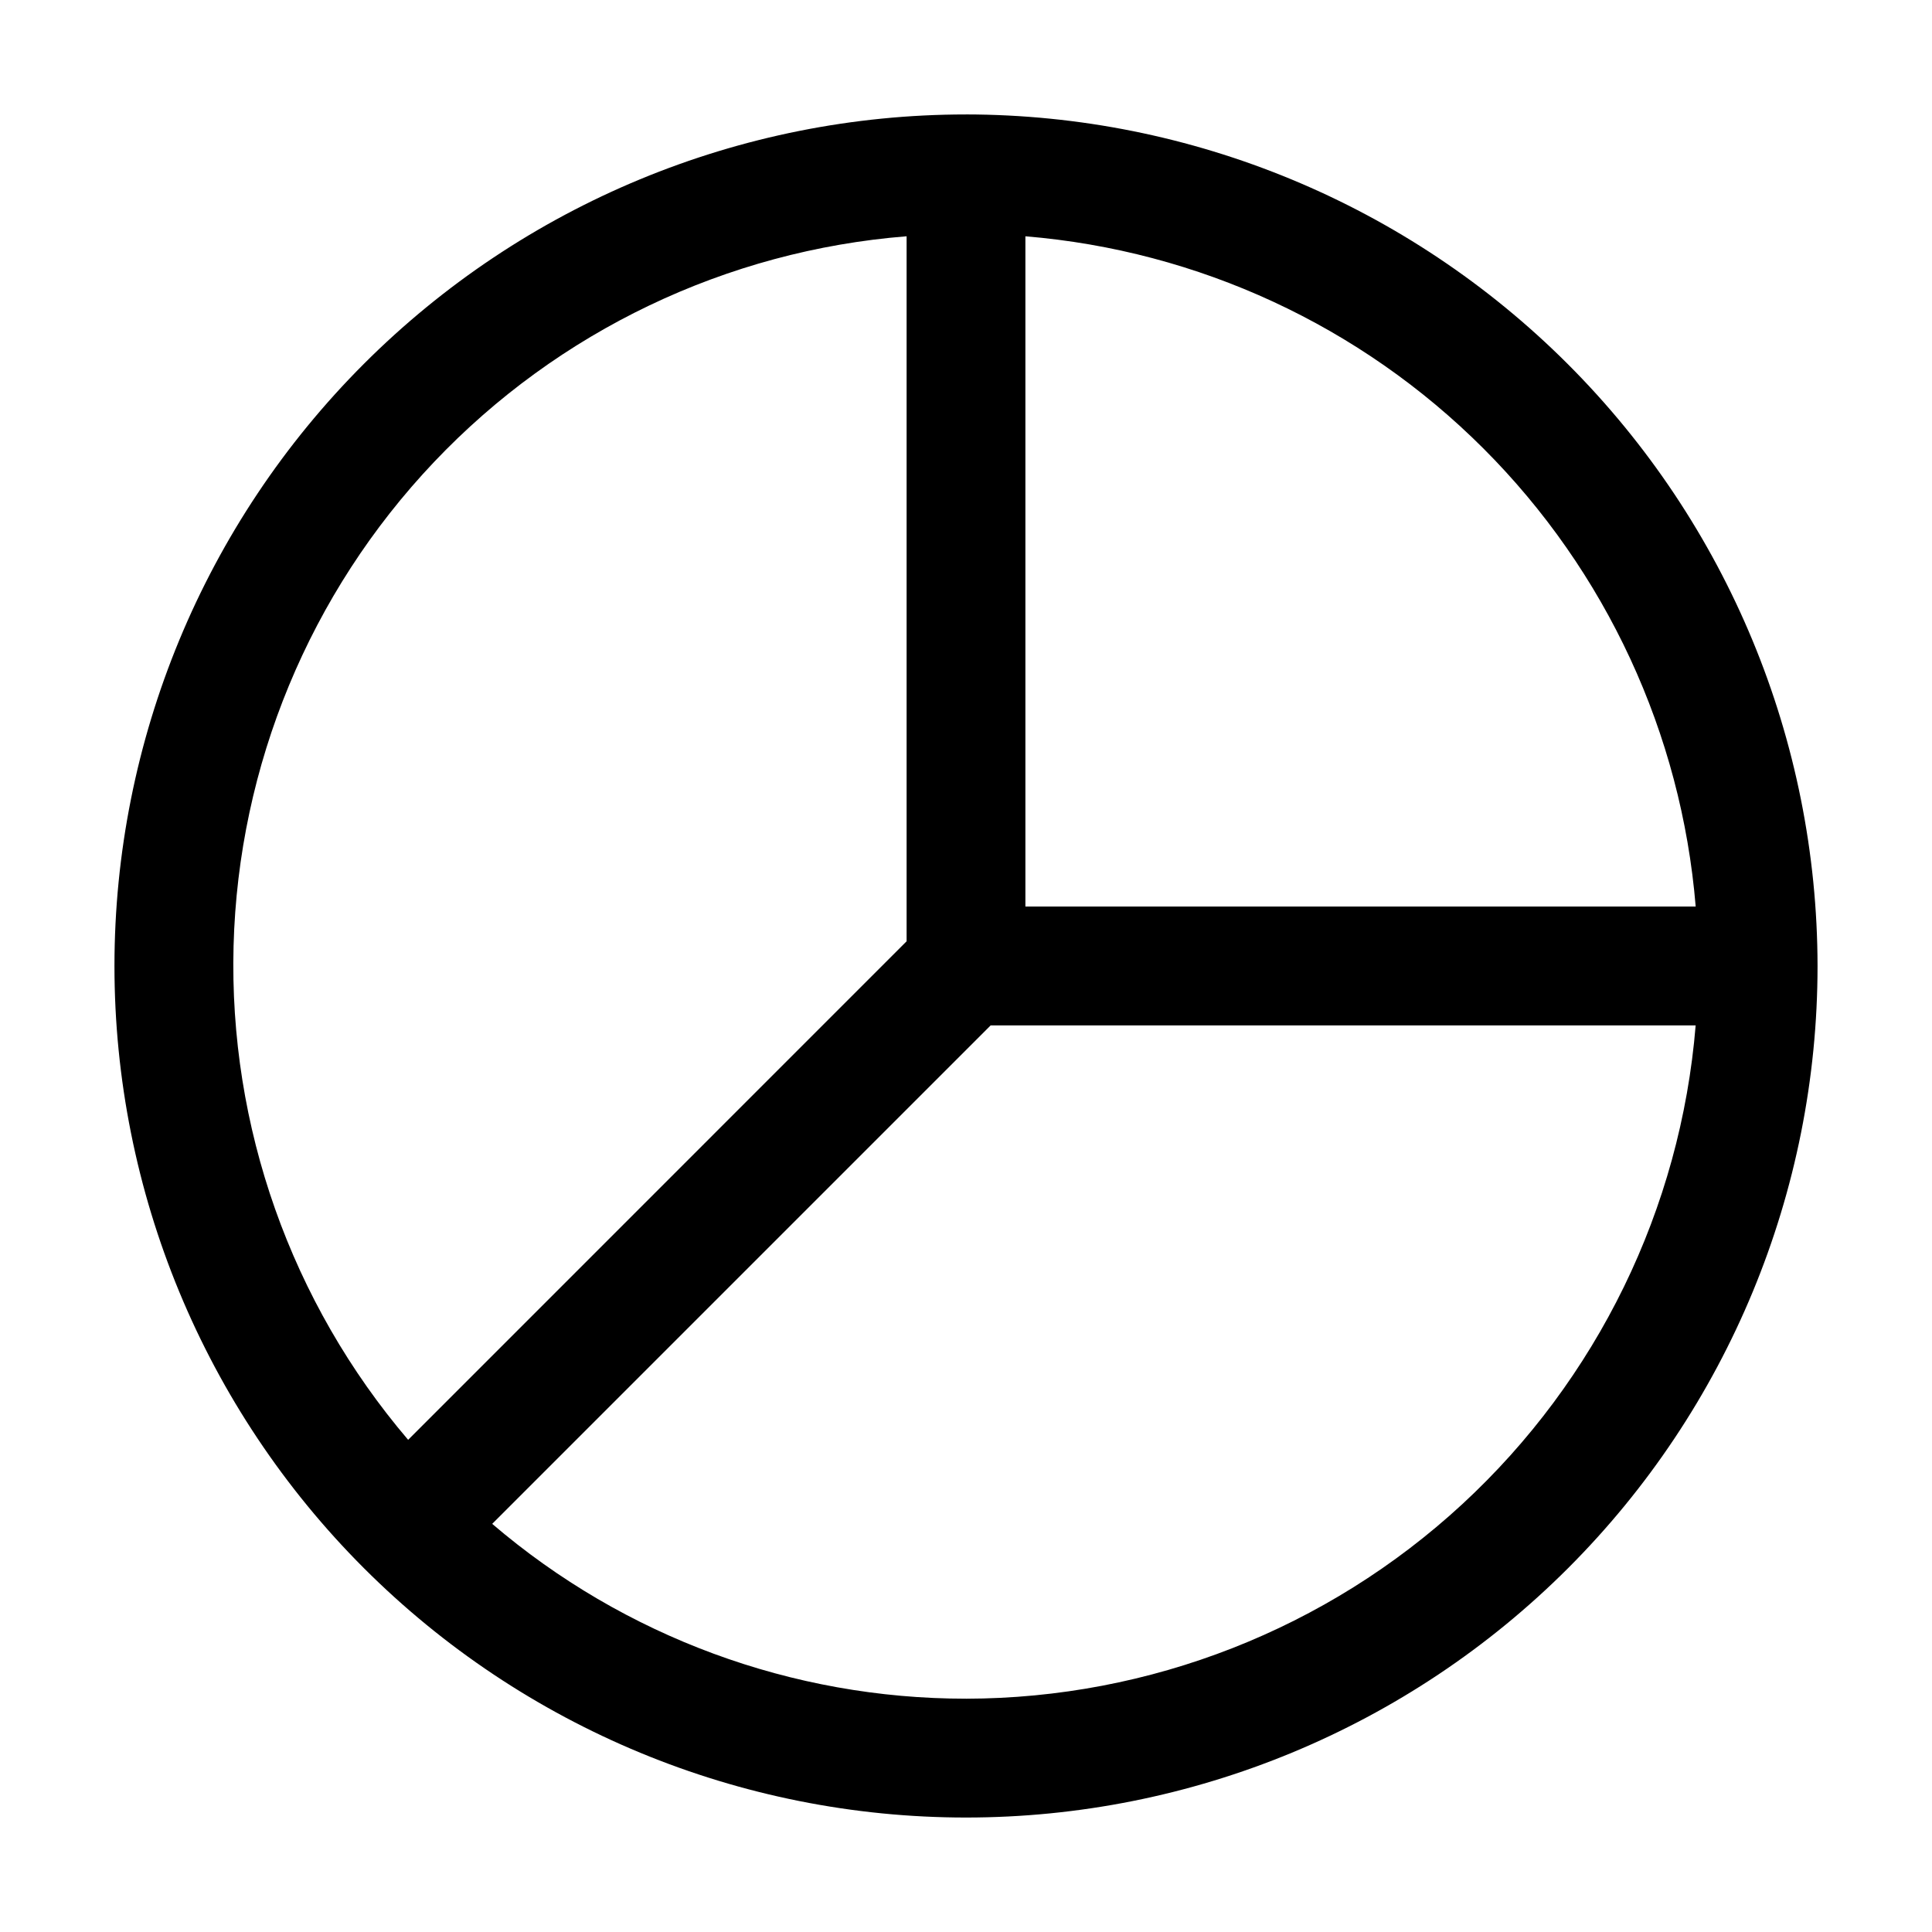
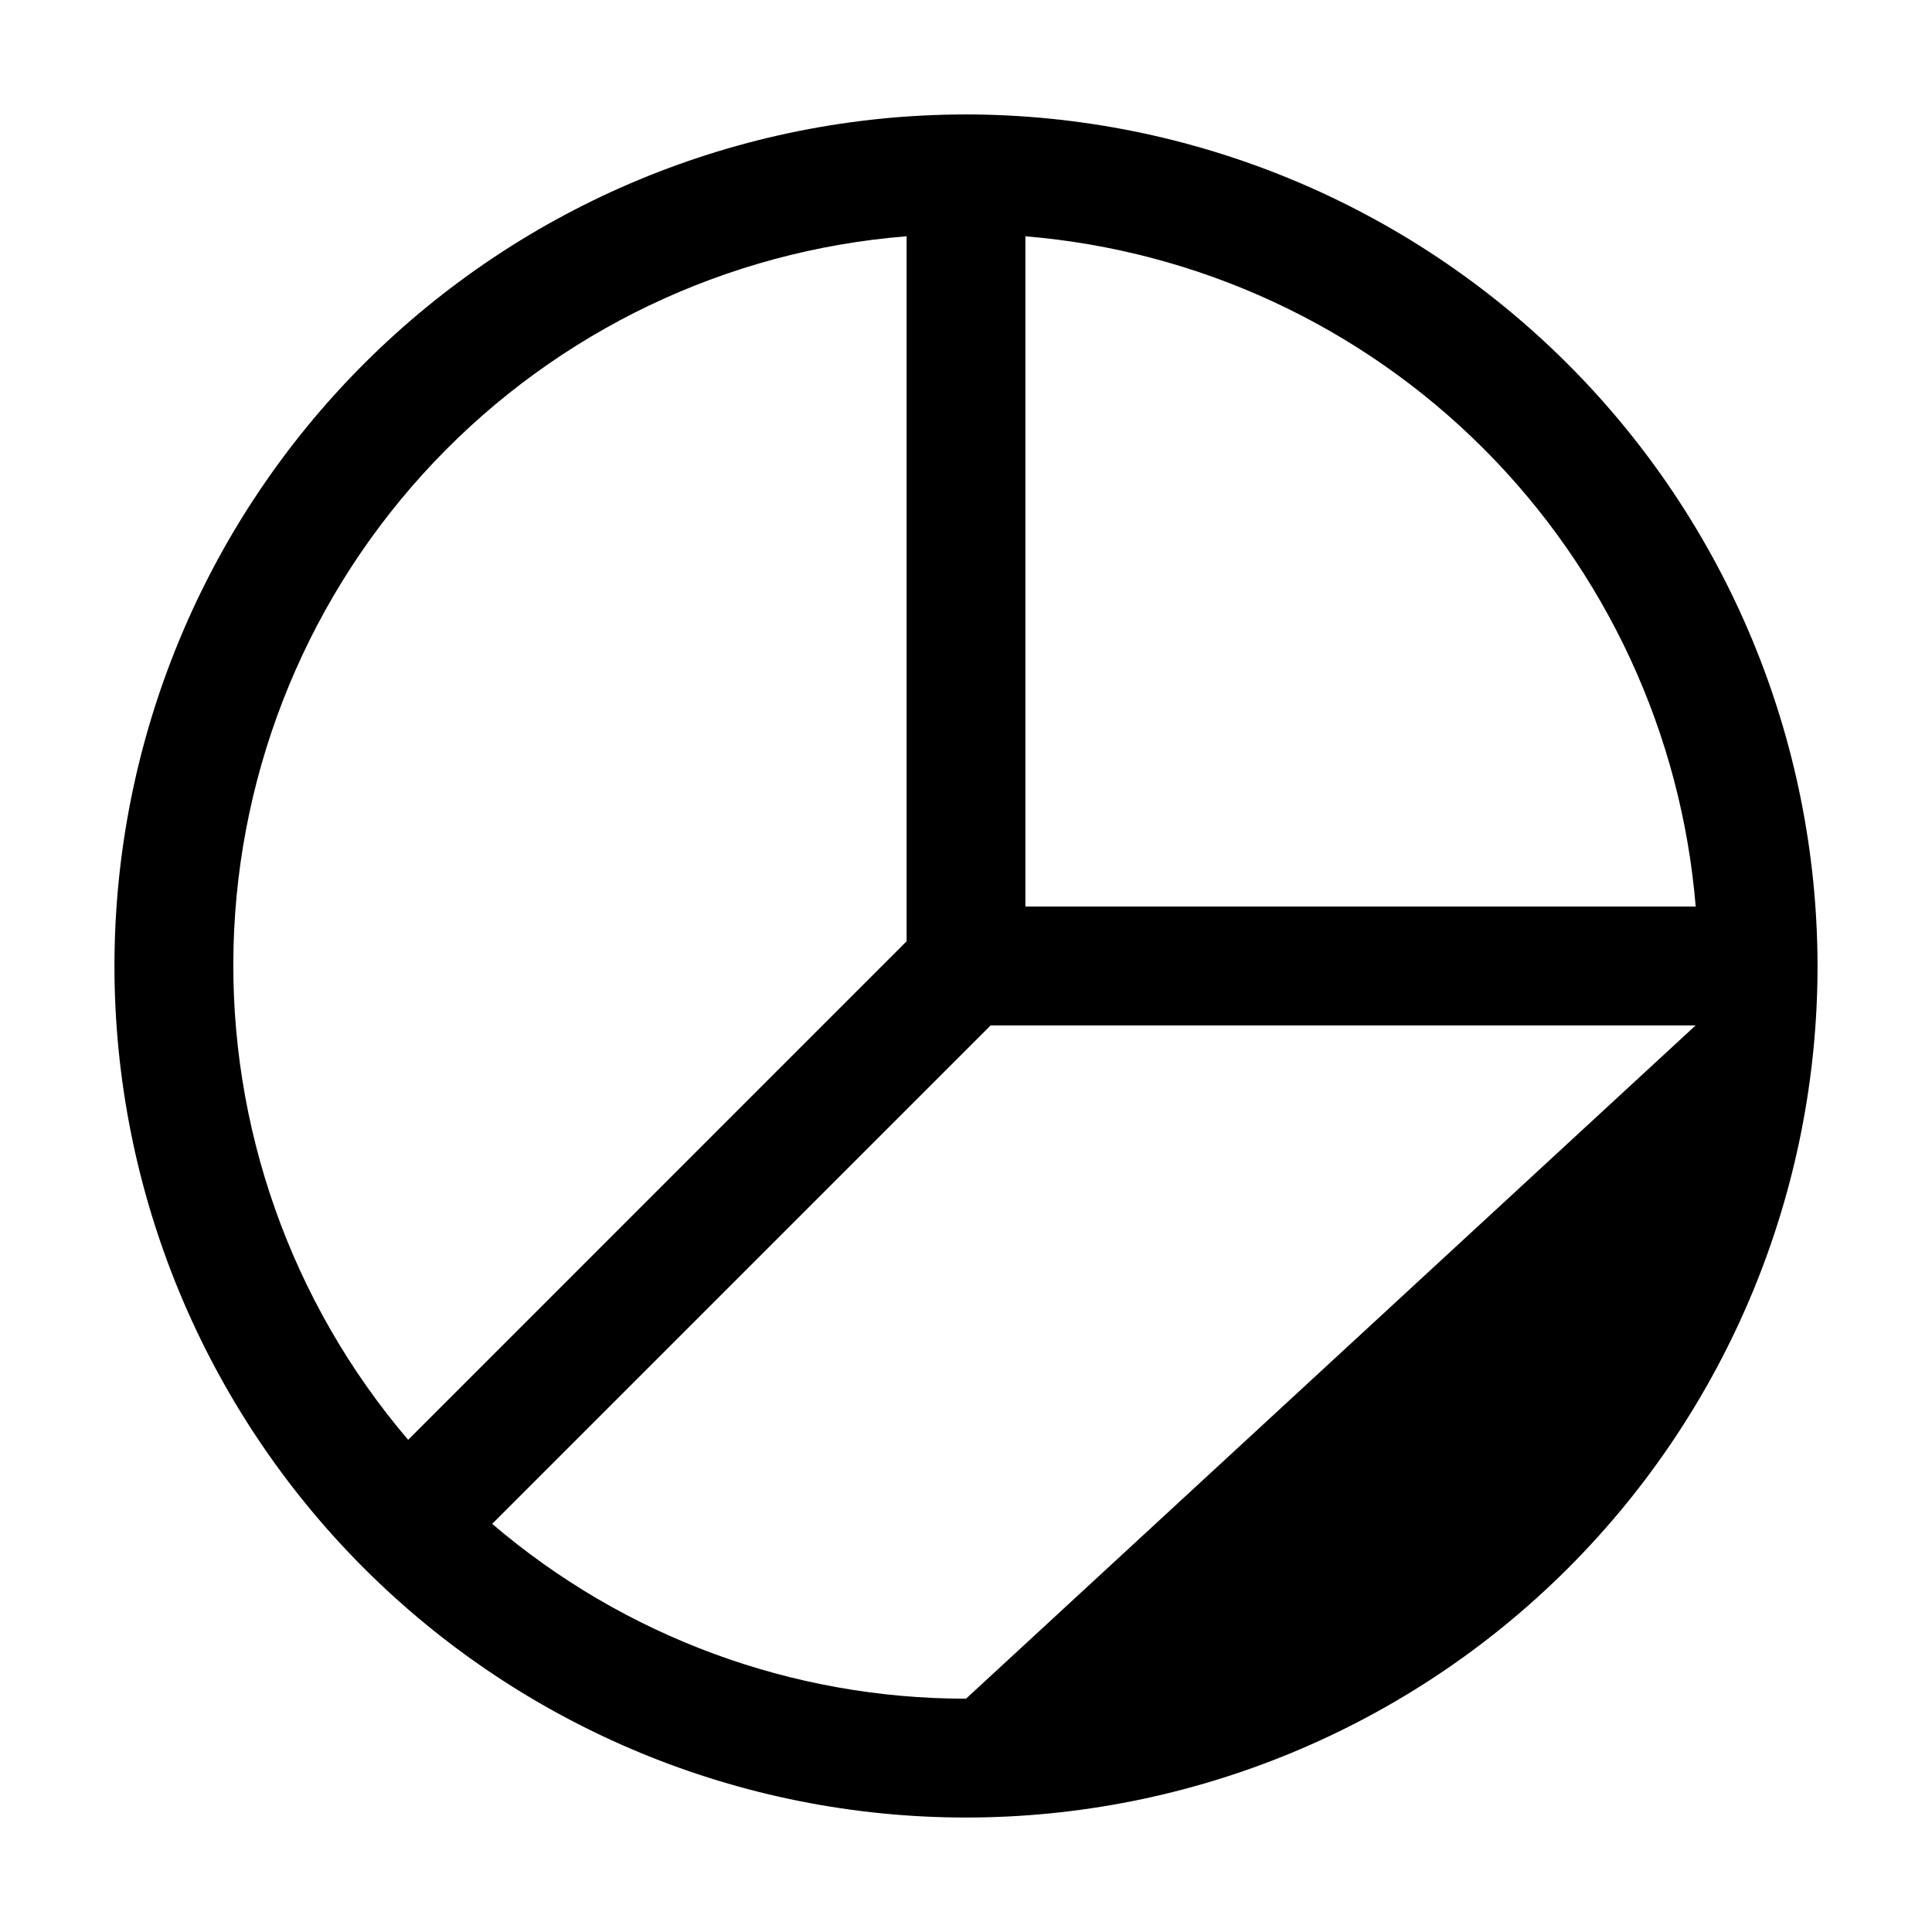
<svg xmlns="http://www.w3.org/2000/svg" fill="#000000" width="800px" height="800px" version="1.1" viewBox="144 144 512 512">
-   <path d="m400 174.33c-59.852 0-117.25 23.777-159.57 66.098-42.32 42.32-66.098 99.719-66.098 159.57 0 59.848 23.777 117.25 66.098 159.57 42.32 42.32 99.719 66.098 159.57 66.098 59.848 0 117.25-23.777 159.57-66.098 42.32-42.32 66.098-99.719 66.098-159.57-0.066-59.832-23.863-117.19-66.172-159.5-42.305-42.309-99.664-66.102-159.49-66.172zm193.38 209.92h-177.64v-177.63c45.848 3.785 88.863 23.715 121.39 56.242 32.527 32.531 52.461 75.547 56.246 121.39zm-209.12-177.63v186.83l-132.1 132.12c-31.047-36.418-47.527-83.035-46.262-130.88 1.266-47.836 20.188-93.516 53.117-128.24 32.93-34.723 77.543-56.039 125.25-59.836zm15.746 387.55c-46.043 0.02-90.578-16.41-125.57-46.332l132.1-132.1h186.83c-3.984 48.57-26.074 93.867-61.887 126.92-35.812 33.051-82.738 51.438-131.47 51.516z" />
+   <path d="m400 174.33c-59.852 0-117.25 23.777-159.57 66.098-42.32 42.32-66.098 99.719-66.098 159.57 0 59.848 23.777 117.25 66.098 159.57 42.32 42.32 99.719 66.098 159.57 66.098 59.848 0 117.25-23.777 159.57-66.098 42.32-42.32 66.098-99.719 66.098-159.57-0.066-59.832-23.863-117.19-66.172-159.5-42.305-42.309-99.664-66.102-159.49-66.172zm193.38 209.92h-177.64v-177.63c45.848 3.785 88.863 23.715 121.39 56.242 32.527 32.531 52.461 75.547 56.246 121.39zm-209.12-177.63v186.83l-132.1 132.12c-31.047-36.418-47.527-83.035-46.262-130.88 1.266-47.836 20.188-93.516 53.117-128.24 32.93-34.723 77.543-56.039 125.25-59.836zm15.746 387.55c-46.043 0.02-90.578-16.41-125.57-46.332l132.1-132.1h186.83z" />
</svg>